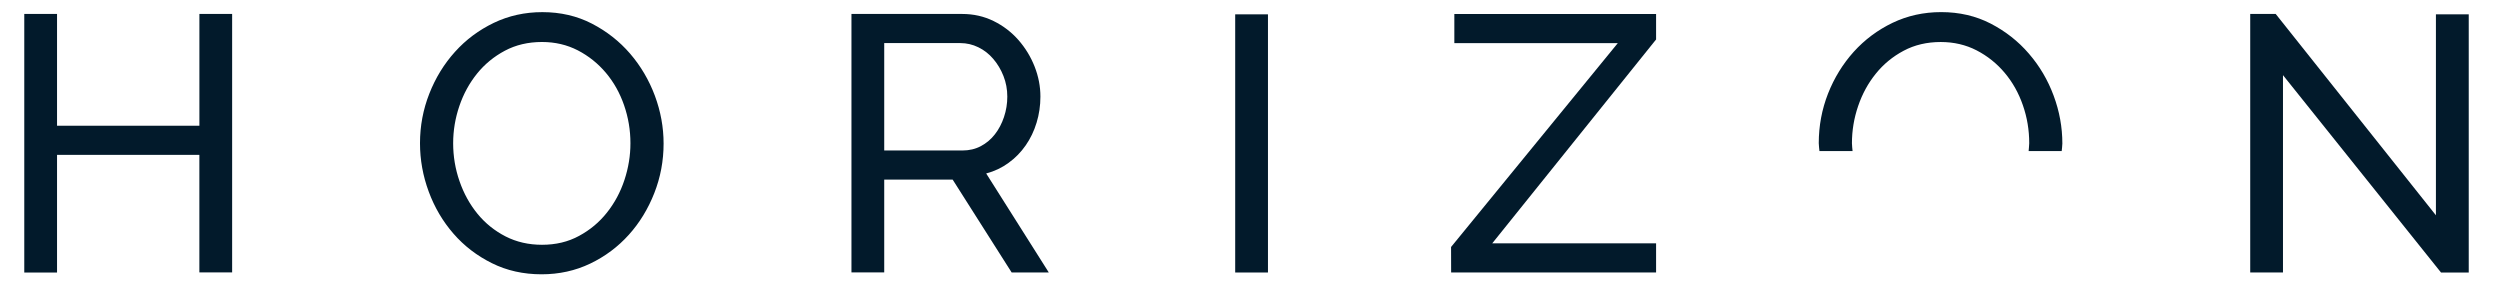
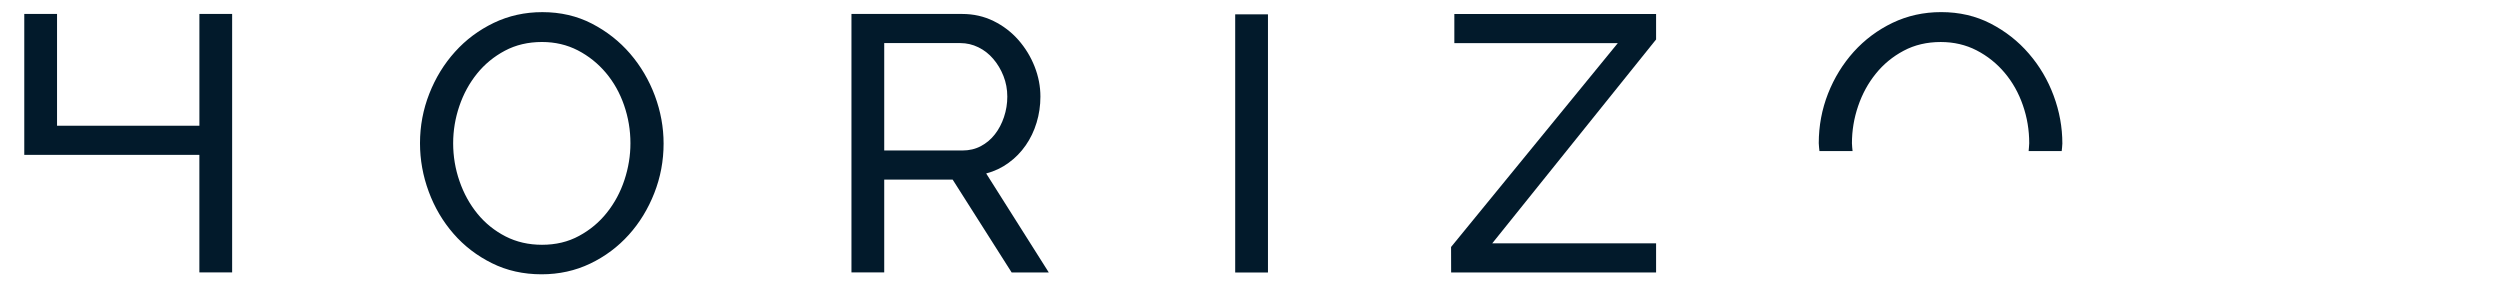
<svg xmlns="http://www.w3.org/2000/svg" width="103" height="12" viewBox="0 0 103 12">
  <g fill="#021A2B">
-     <path d="M9.564,0.575v10.649h-1.35V6.38H2.35v4.847H1V0.575h1.35V5.18h5.865V0.575H9.564z" />
+     <path d="M9.564,0.575v10.649h-1.35V6.38H2.35H1V0.575h1.35V5.18h5.865V0.575H9.564z" />
    <path d="M22.314,11.301c-0.75,0-1.433-0.152-2.047-0.458c-0.615-0.305-1.143-0.709-1.583-1.215 c-0.44-0.505-0.78-1.082-1.02-1.731c-0.24-0.649-0.36-1.313-0.36-1.996c0-0.71,0.128-1.39,0.383-2.04s0.607-1.225,1.058-1.725 c0.449-0.5,0.982-0.896,1.597-1.193C20.957,0.648,21.625,0.5,22.345,0.5c0.75,0,1.43,0.158,2.04,0.473 C24.994,1.288,25.52,1.7,25.96,2.21c0.439,0.511,0.779,1.088,1.02,1.732c0.24,0.646,0.36,1.303,0.36,1.973 c0,0.711-0.128,1.392-0.383,2.041s-0.605,1.224-1.05,1.717c-0.445,0.495-0.975,0.892-1.59,1.187 C23.702,11.154,23.035,11.301,22.314,11.301z M18.67,5.9c0,0.54,0.087,1.063,0.263,1.567c0.175,0.506,0.422,0.953,0.742,1.344 C19.994,9.2,20.38,9.51,20.83,9.741c0.449,0.229,0.949,0.344,1.5,0.344c0.569,0,1.08-0.121,1.529-0.367 c0.45-0.243,0.833-0.562,1.147-0.959c0.315-0.396,0.556-0.844,0.721-1.344s0.247-1.004,0.247-1.515c0-0.54-0.088-1.062-0.263-1.567 s-0.425-0.95-0.75-1.335c-0.325-0.385-0.71-0.692-1.154-0.923C23.362,1.846,22.87,1.73,22.33,1.73c-0.57,0-1.08,0.12-1.53,0.36 c-0.45,0.239-0.833,0.555-1.147,0.944c-0.315,0.391-0.558,0.835-0.728,1.335C18.755,4.869,18.67,5.381,18.67,5.9z" />
    <path d="M35.08,11.227V0.575h4.56c0.47,0,0.902,0.098,1.298,0.293c0.395,0.194,0.734,0.455,1.02,0.779 c0.285,0.325,0.508,0.69,0.668,1.096c0.159,0.404,0.239,0.817,0.239,1.237c0,0.37-0.052,0.728-0.157,1.072 c-0.104,0.345-0.255,0.658-0.45,0.938c-0.194,0.28-0.43,0.521-0.705,0.72c-0.274,0.201-0.582,0.347-0.922,0.437l2.58,4.08h-1.53 L39.25,7.4h-2.82v3.824h-1.35V11.227z M36.43,6.2h3.225c0.28,0,0.533-0.06,0.758-0.18s0.418-0.282,0.577-0.487 c0.16-0.205,0.285-0.442,0.375-0.713c0.091-0.27,0.136-0.55,0.136-0.84c0-0.3-0.053-0.583-0.158-0.848 c-0.104-0.265-0.245-0.5-0.42-0.705c-0.175-0.205-0.38-0.365-0.614-0.479c-0.235-0.115-0.483-0.173-0.743-0.173H36.43V6.2z" />
    <path d="M50.89,11.227V0.591h1.35v10.636H50.89z" />
    <path d="M59.784,10.176l6.87-8.4h-6.735v-1.2h8.312v1.05l-6.75,8.399h6.75v1.201h-8.444L59.784,10.176 L59.784,10.176z" />
-     <path d="M94.059,3.096v8.13h-1.35V0.575h1.05l6.601,8.295V0.591h1.352v10.636h-1.143L94.059,3.096z" />
    <path d="M76.326,6.226C76.318,6.116,76.3,6.011,76.3,5.9c0-0.52,0.084-1.03,0.255-1.53 c0.17-0.5,0.412-0.944,0.729-1.335c0.313-0.39,0.696-0.705,1.146-0.944c0.449-0.24,0.961-0.36,1.529-0.36 c0.54,0,1.033,0.115,1.479,0.345c0.444,0.23,0.83,0.538,1.154,0.923c0.325,0.385,0.575,0.83,0.75,1.335 c0.176,0.505,0.262,1.026,0.262,1.566c0,0.108-0.019,0.217-0.024,0.325h1.362c0.007-0.104,0.027-0.205,0.027-0.311 c0-0.67-0.119-1.327-0.359-1.973c-0.239-0.645-0.58-1.222-1.021-1.732c-0.438-0.51-0.965-0.922-1.573-1.237 c-0.609-0.314-1.289-0.473-2.039-0.473c-0.723,0-1.39,0.148-2.004,0.442c-0.615,0.296-1.146,0.693-1.599,1.193 c-0.449,0.5-0.804,1.074-1.06,1.725c-0.254,0.65-0.381,1.33-0.381,2.04c0,0.109,0.021,0.216,0.028,0.325h1.364V6.226z" />
  </g>
</svg>